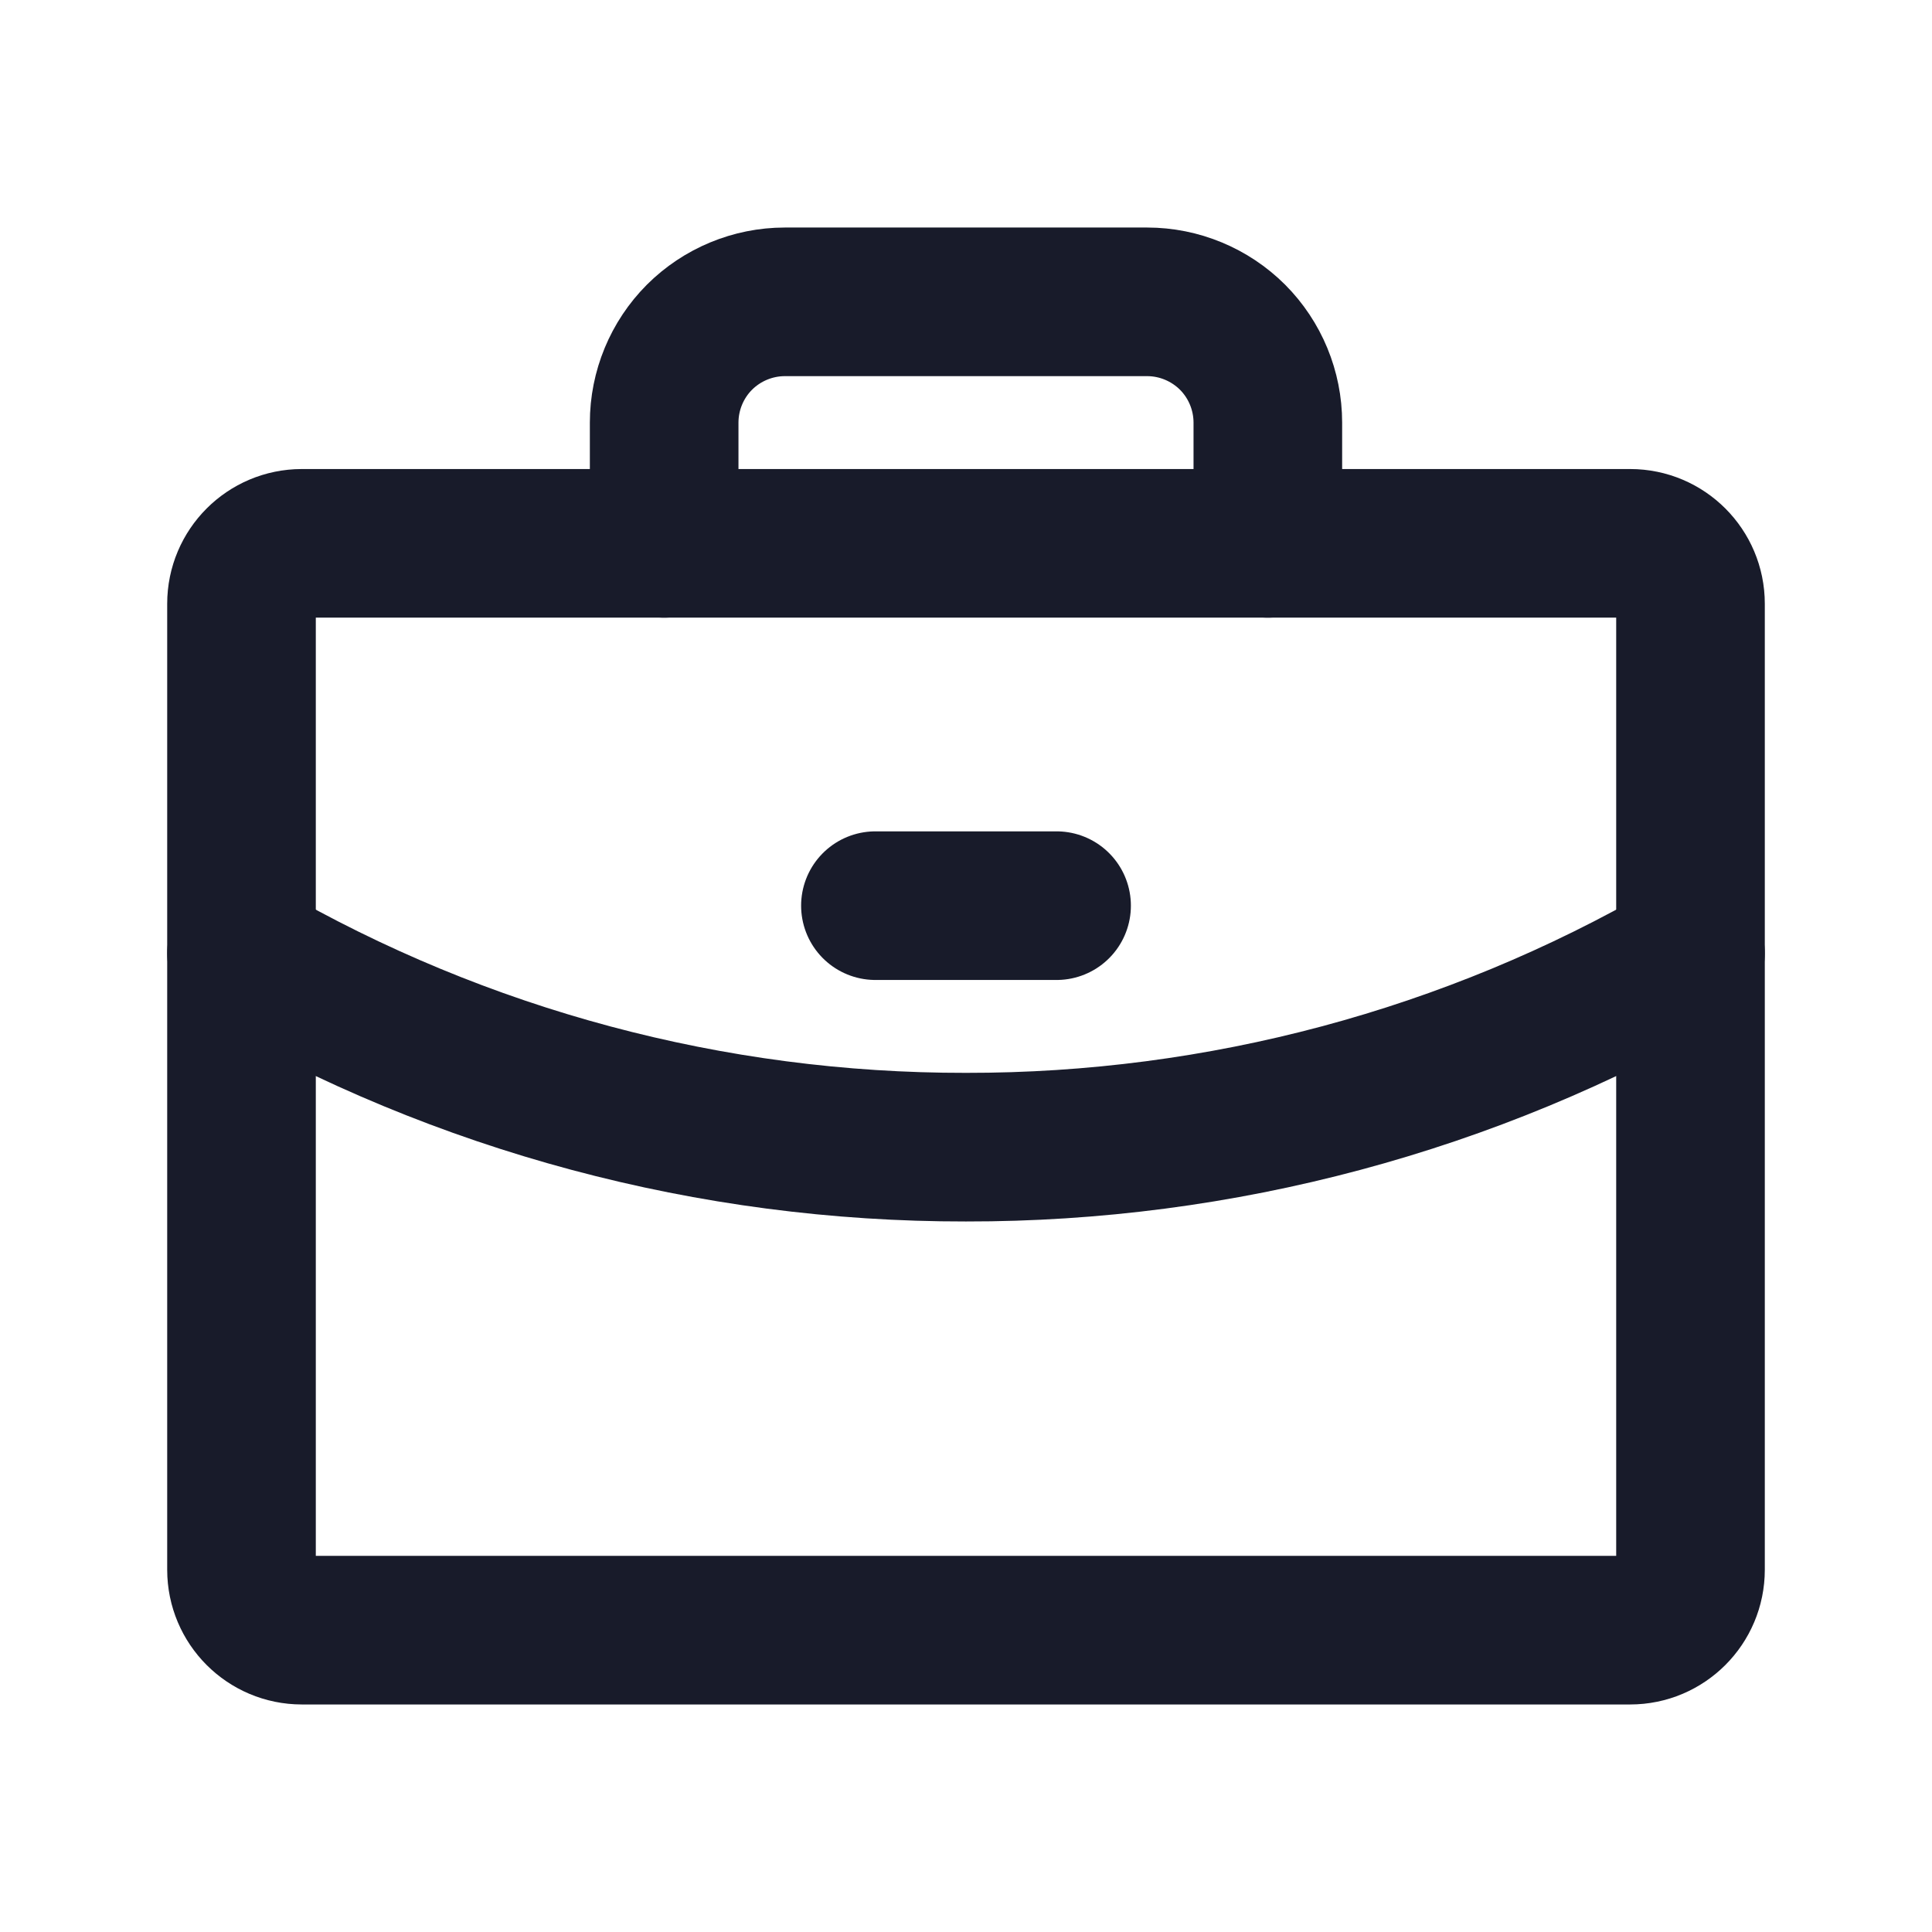
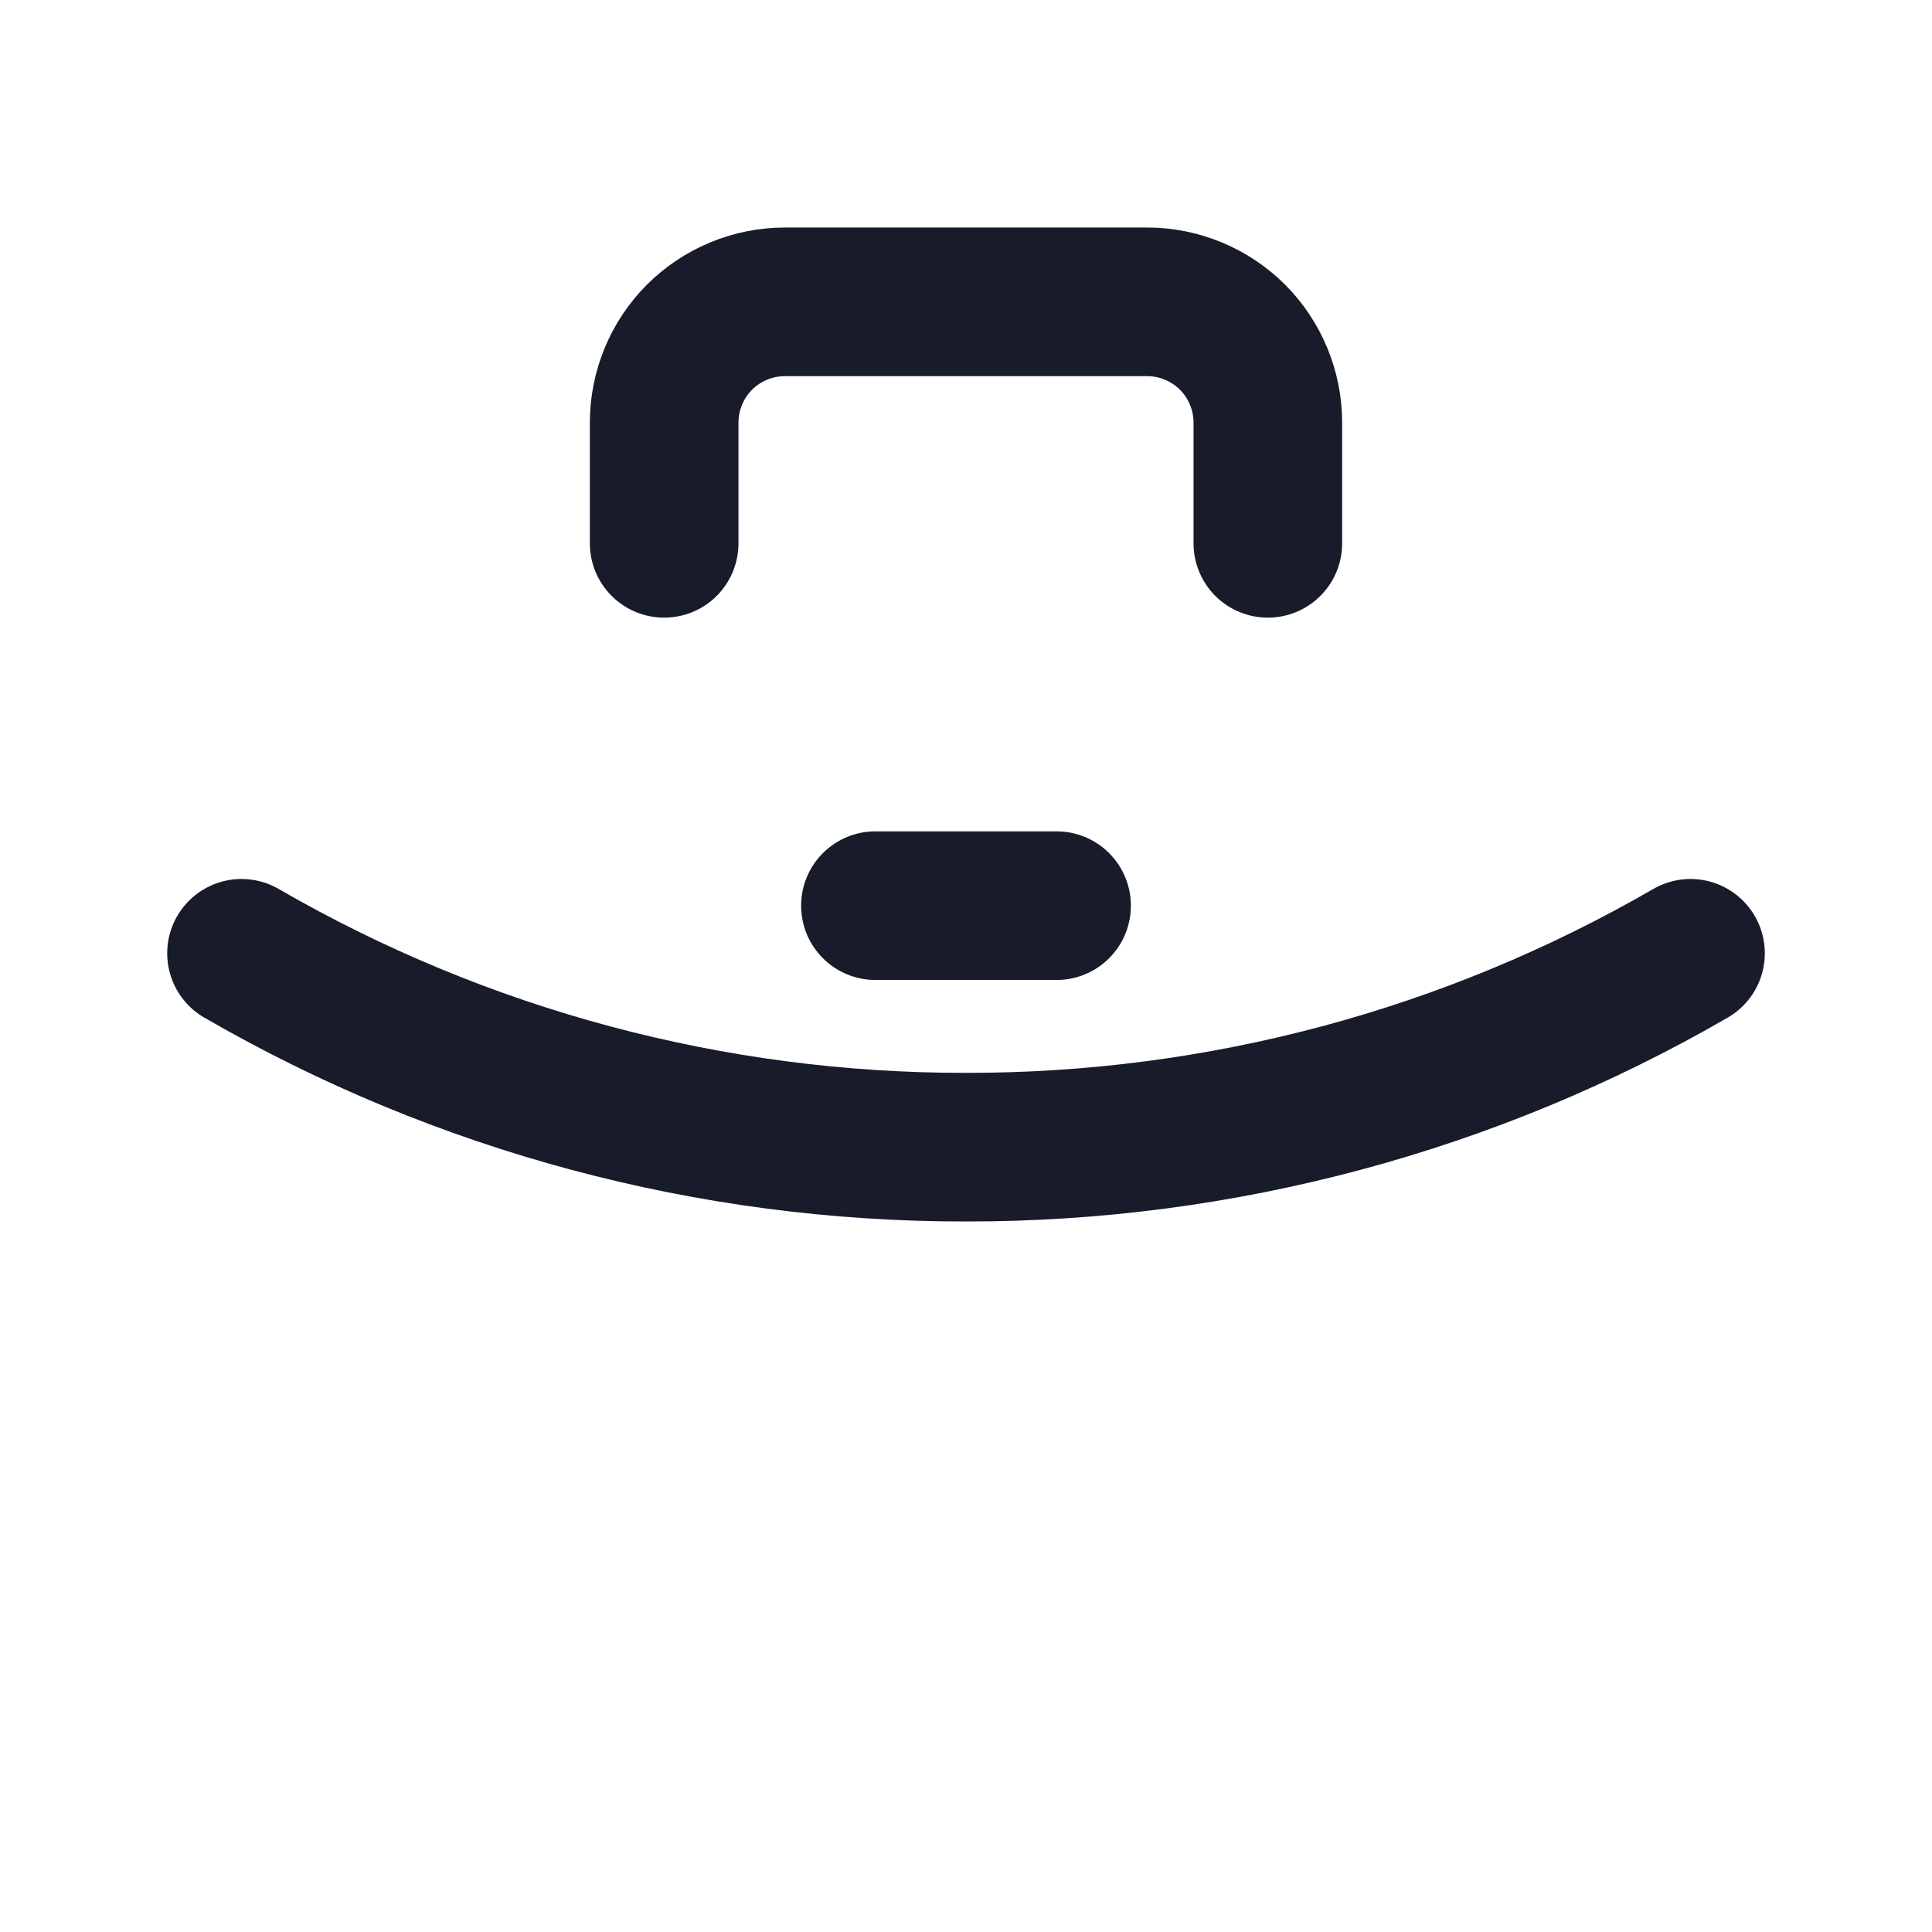
<svg xmlns="http://www.w3.org/2000/svg" width="26" height="26" viewBox="0 0 26 26" fill="none">
-   <path d="M21.938 7.312H4.062C3.614 7.312 3.25 7.676 3.25 8.125V21.125C3.25 21.574 3.614 21.938 4.062 21.938H21.938C22.386 21.938 22.75 21.574 22.75 21.125V8.125C22.75 7.676 22.386 7.312 21.938 7.312Z" stroke="#181B2A" stroke-width="2" stroke-linecap="round" stroke-linejoin="round" />
  <path d="M17.062 7.312V5.688C17.062 5.257 16.891 4.843 16.587 4.538C16.282 4.234 15.868 4.062 15.438 4.062H10.562C10.132 4.062 9.718 4.234 9.413 4.538C9.109 4.843 8.938 5.257 8.938 5.688V7.312" stroke="#181B2A" stroke-width="2" stroke-linecap="round" stroke-linejoin="round" />
  <path d="M22.75 12.829C19.787 14.543 16.423 15.443 12.999 15.438C9.576 15.443 6.213 14.543 3.25 12.829" stroke="#181B2A" stroke-width="2" stroke-linecap="round" stroke-linejoin="round" />
  <path d="M11.781 12.188H14.219" stroke="#181B2A" stroke-width="2" stroke-linecap="round" stroke-linejoin="round" />
</svg>